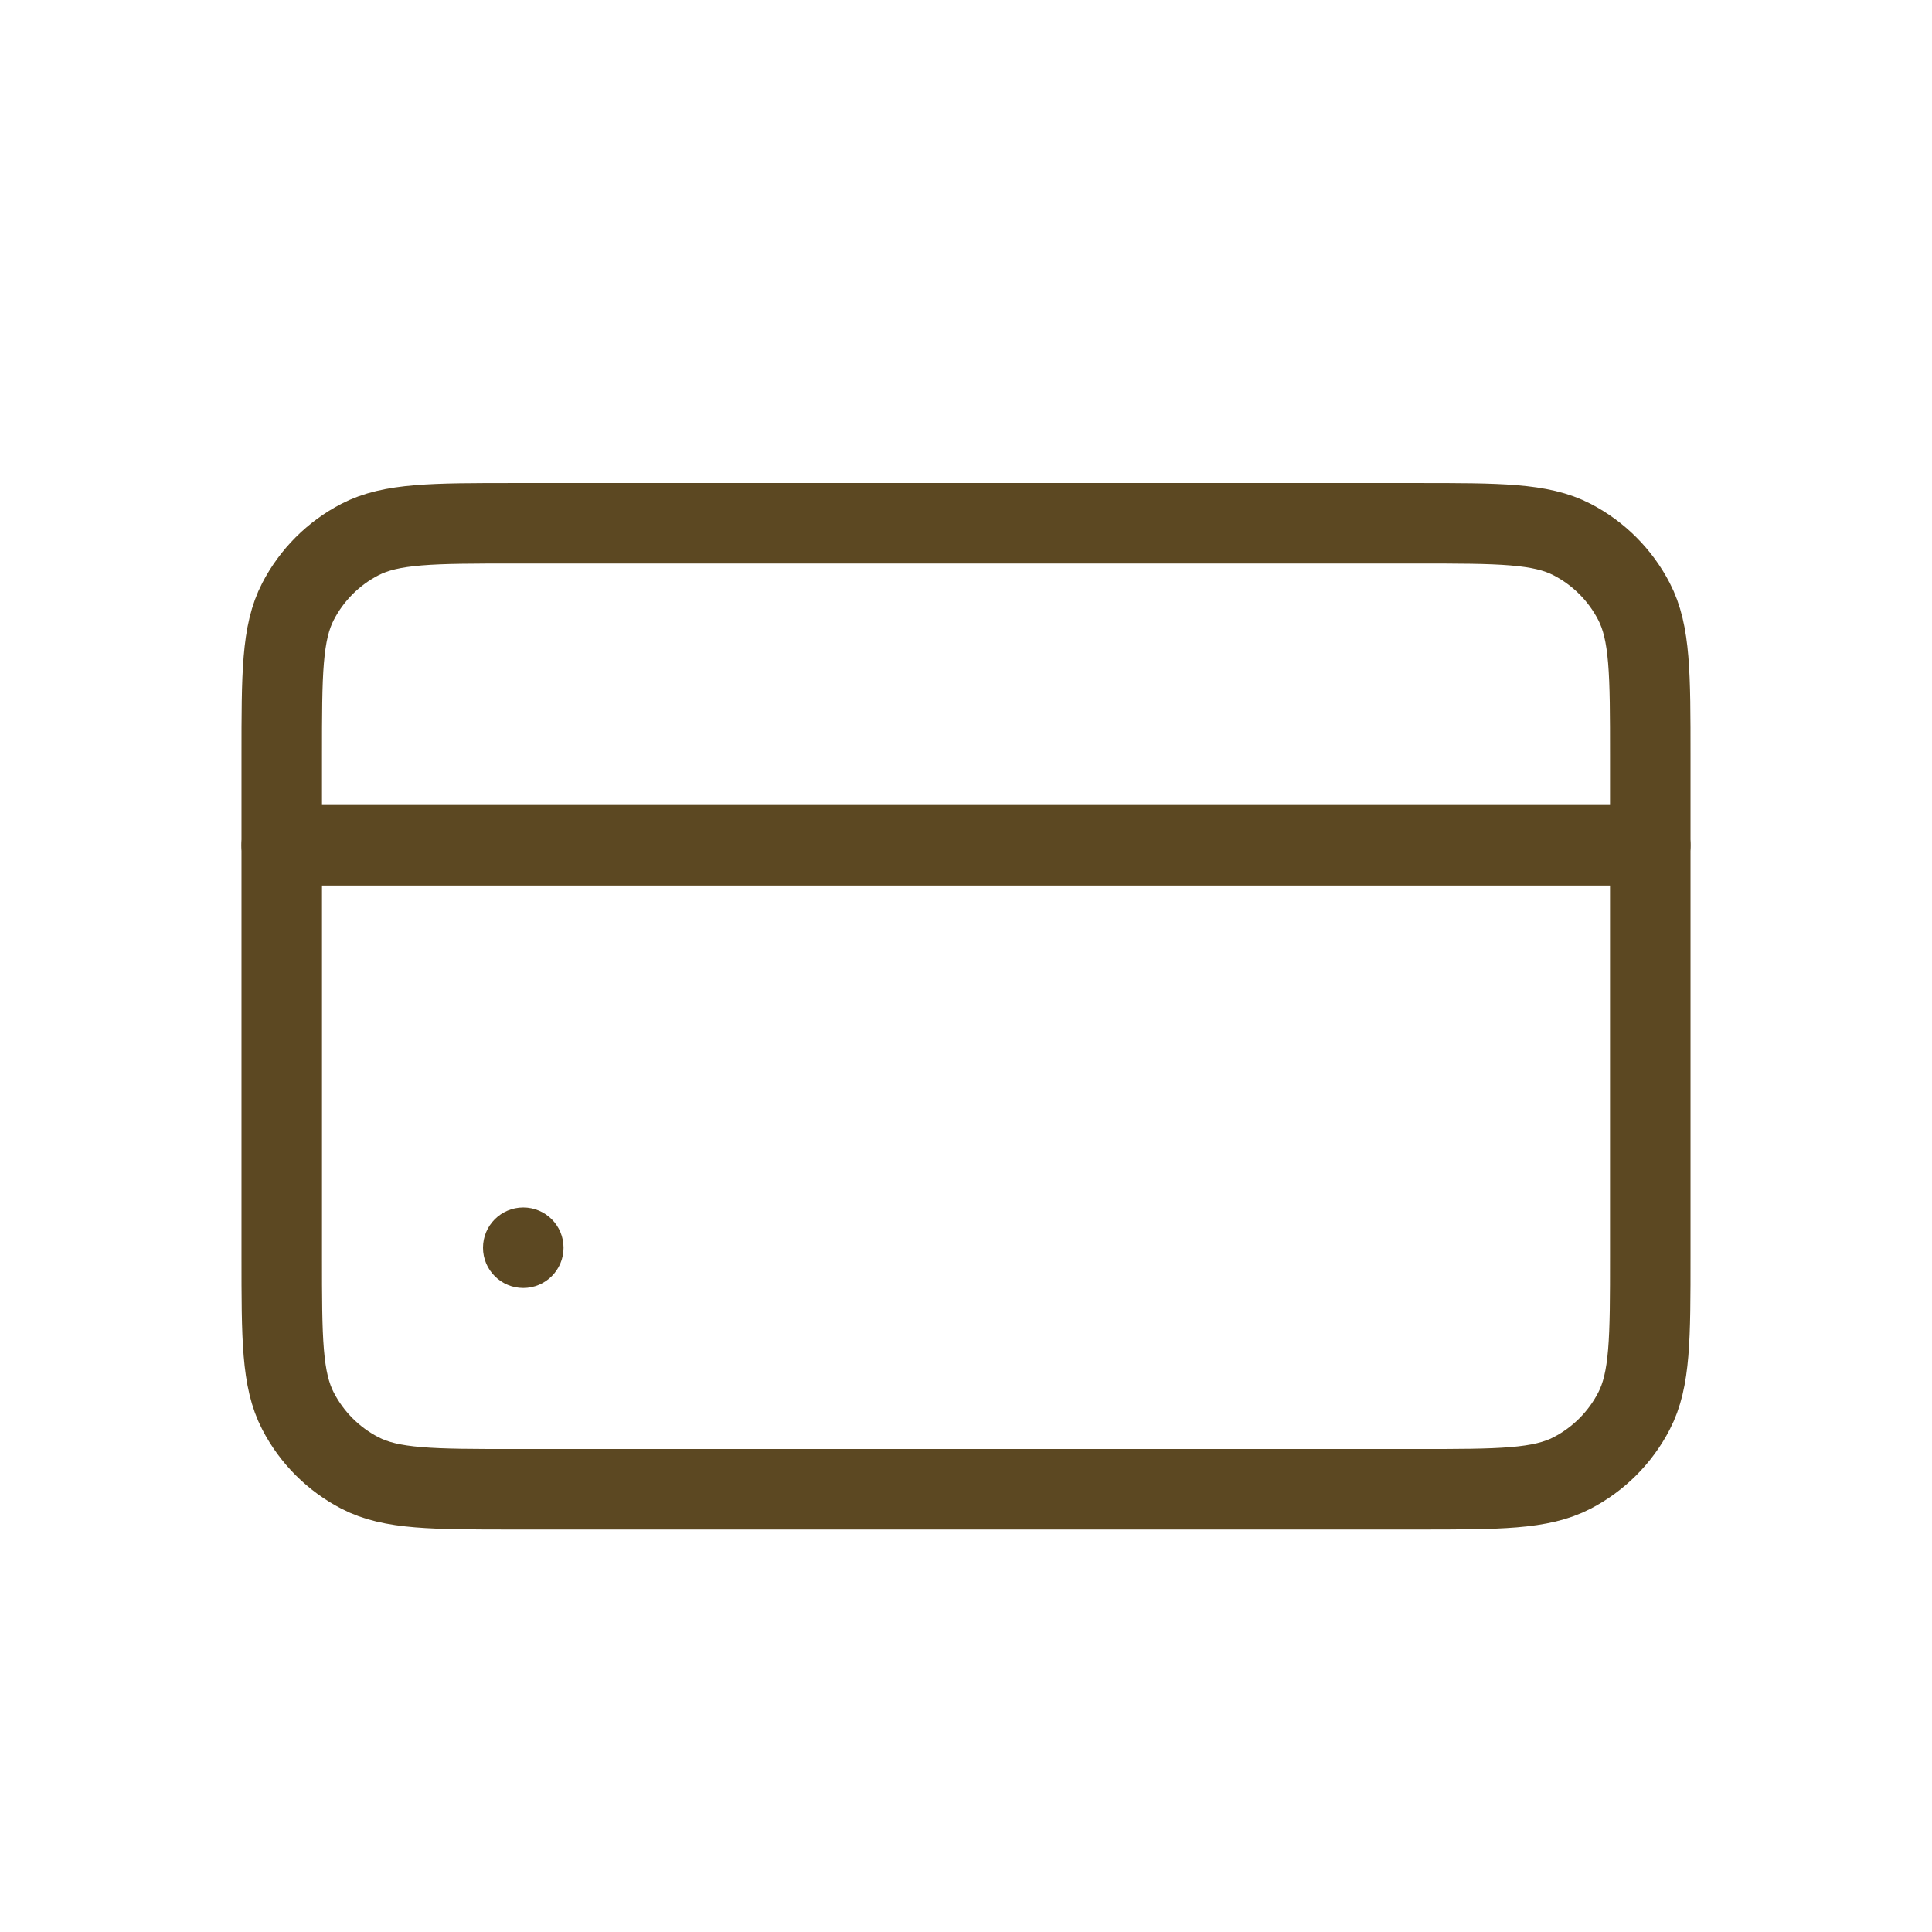
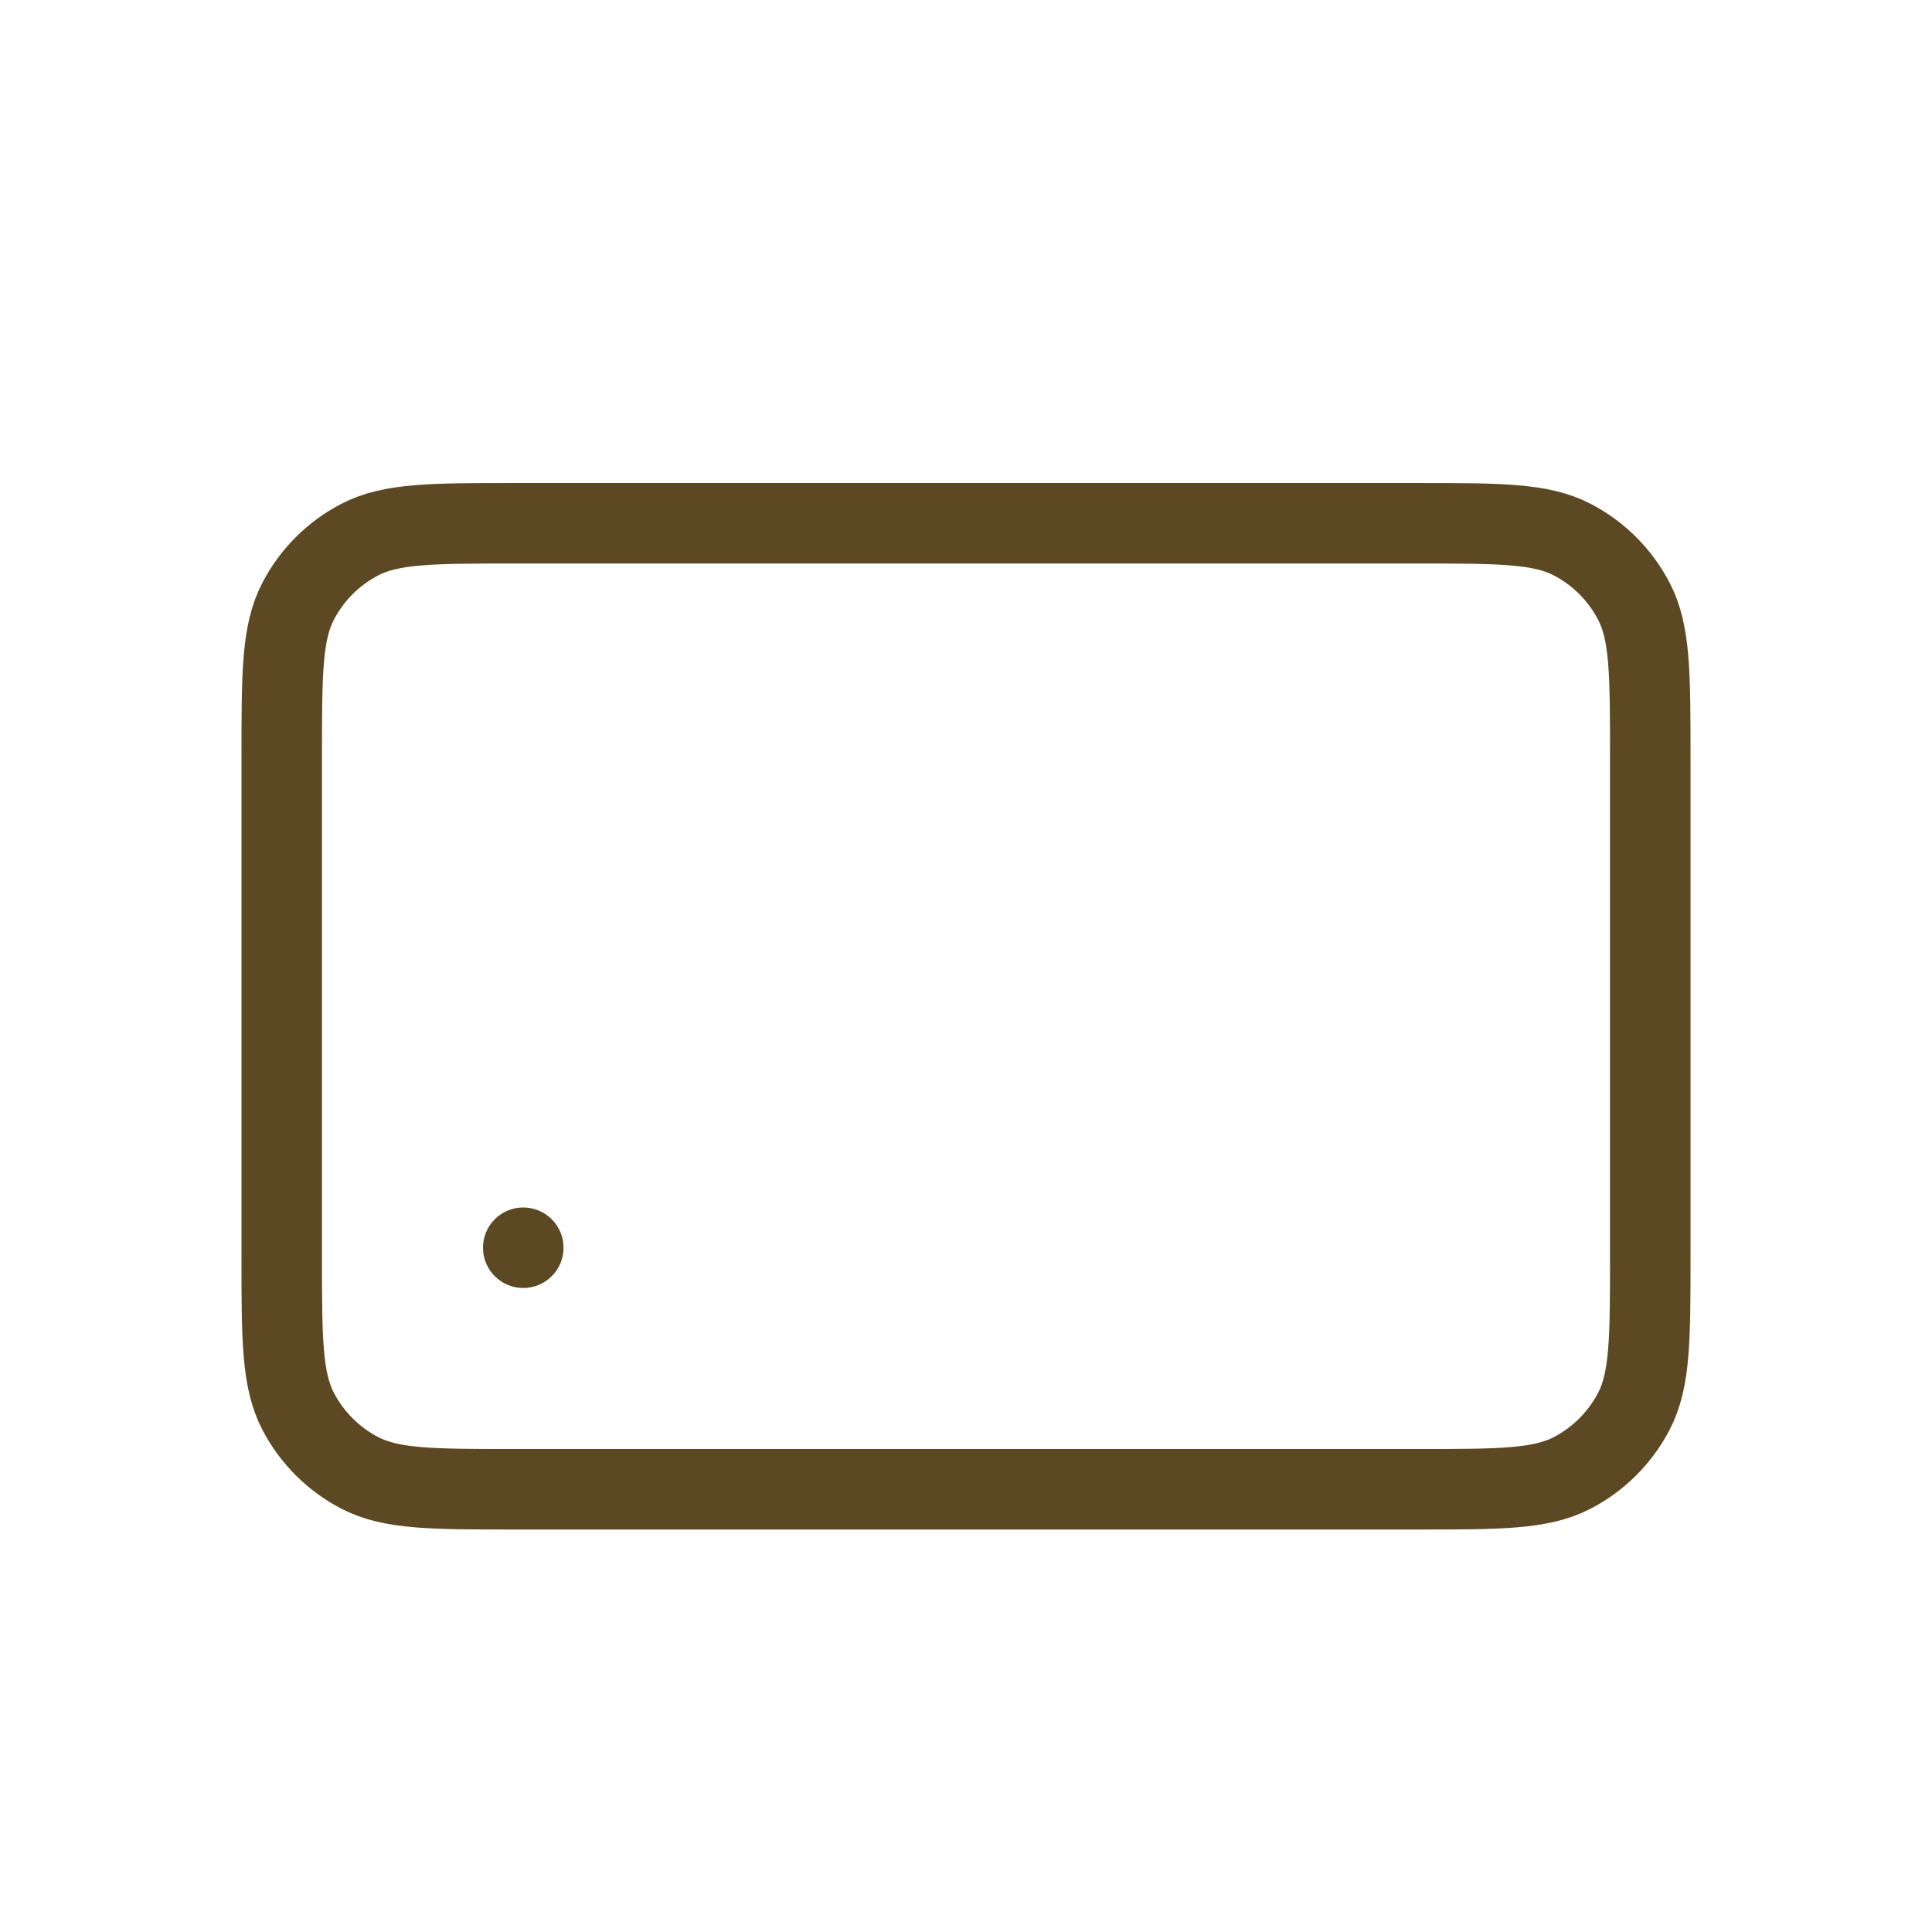
<svg xmlns="http://www.w3.org/2000/svg" width="57" height="57" viewBox="0 0 57 57" fill="none">
  <path d="M8.312 22.32C8.312 19.886 8.312 18.668 8.794 17.742C9.199 16.961 9.836 16.324 10.617 15.919C11.543 15.438 12.761 15.438 15.195 15.438H41.805C44.239 15.438 45.457 15.438 46.383 15.919C47.164 16.324 47.801 16.961 48.206 17.742C48.688 18.668 48.688 19.886 48.688 22.32V37.055C48.688 39.489 48.688 40.707 48.206 41.633C47.801 42.414 47.164 43.051 46.383 43.456C45.457 43.938 44.239 43.938 41.805 43.938H15.195C12.761 43.938 11.543 43.938 10.617 43.456C9.836 43.051 9.199 42.414 8.794 41.633C8.312 40.707 8.312 39.489 8.312 37.055V22.32Z" stroke="#5C4822" stroke-width="2.375" />
-   <path d="M8.312 24.938L48.688 24.938" stroke="#5C4822" stroke-width="2.375" stroke-linecap="round" />
  <circle cx="15.438" cy="36.812" r="1.188" fill="#5C4822" />
</svg>